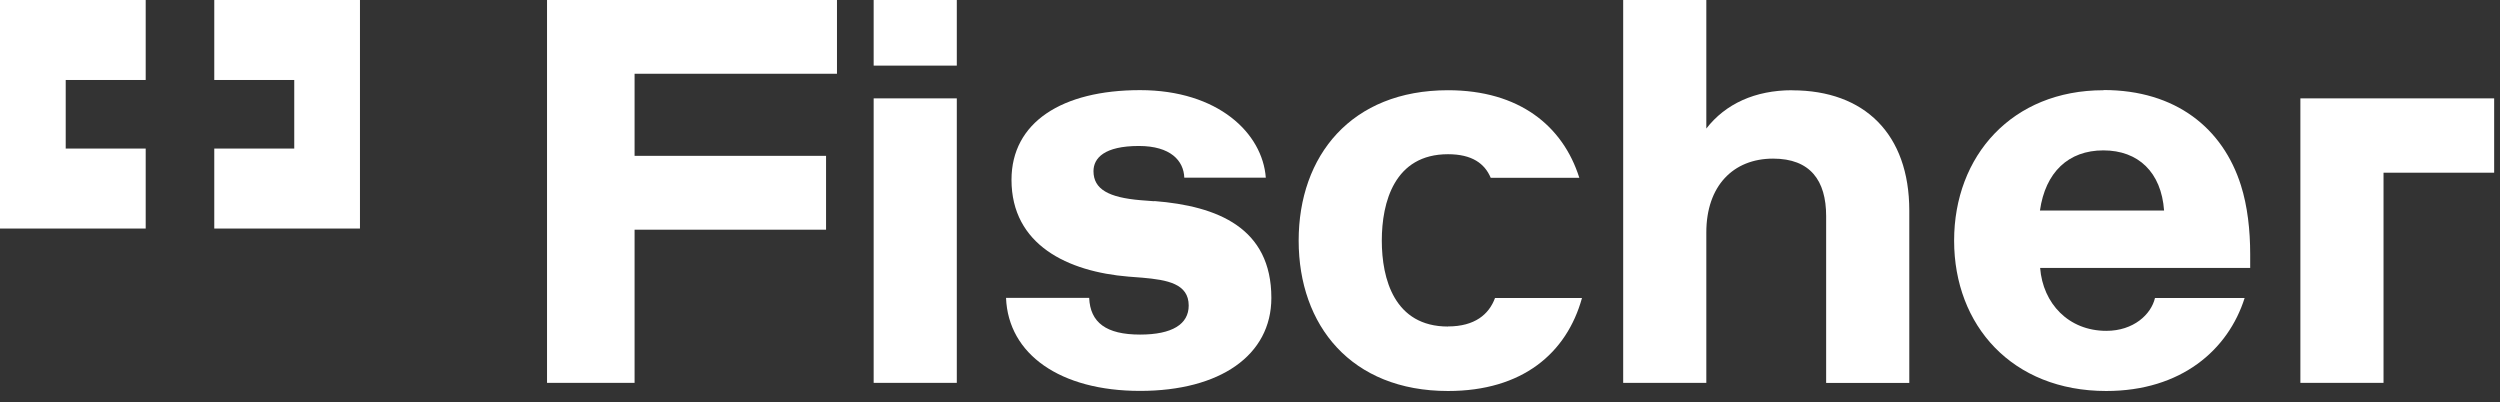
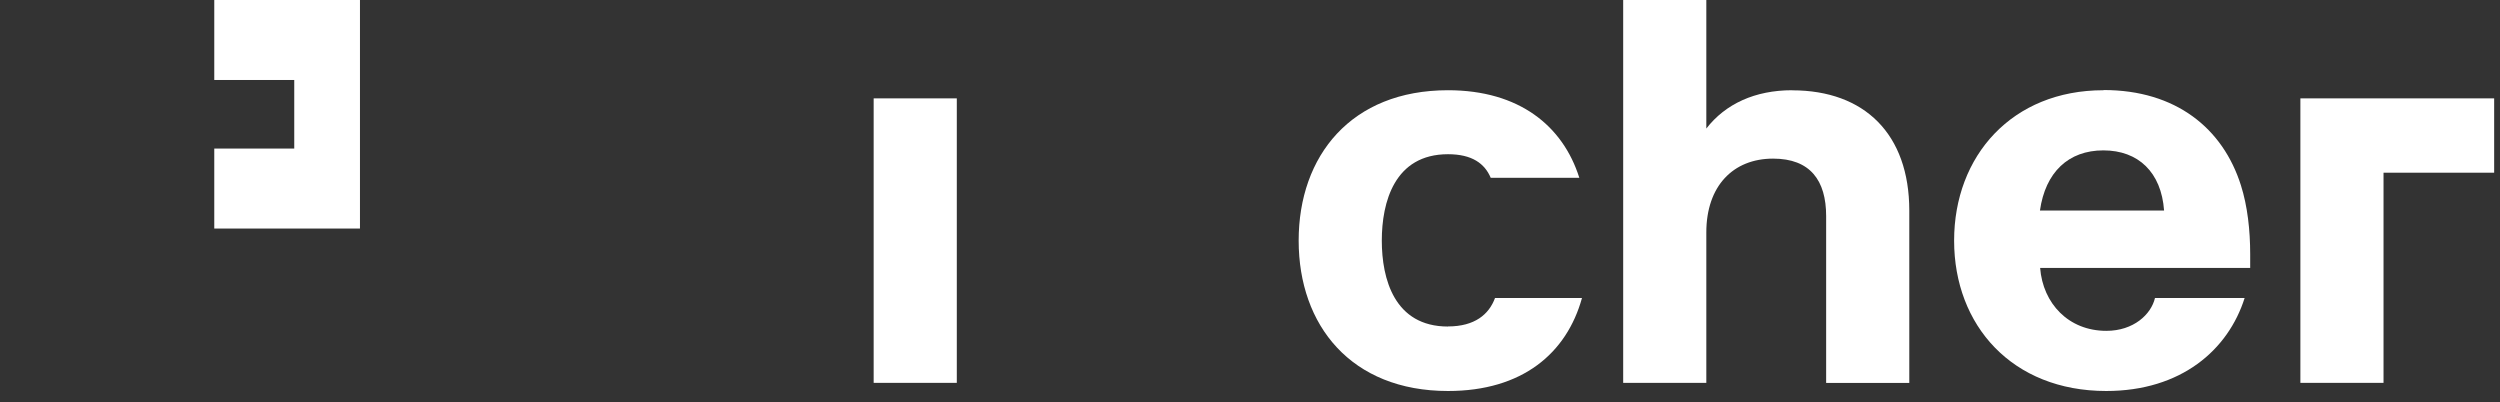
<svg xmlns="http://www.w3.org/2000/svg" width="100%" height="100%" viewBox="0 0 261 42" version="1.1" xml:space="preserve" style="fill-rule:evenodd;clip-rule:evenodd;stroke-linejoin:round;stroke-miterlimit:2;">
  <rect x="0" y="0" width="261" height="42" fill="#333333" stroke="none" />
  <g>
    <g transform="matrix(1,0,0,1,-21.47,-14.32)">
-       <path d="M28.33,29.83L28.33,22.67L36.68,22.67L36.68,14.32L21.47,14.32L21.47,38.18L36.68,38.18L36.68,29.83L28.33,29.83Z" style="fill:#fff;fill-rule:nonzero;" />
-     </g>
+       </g>
    <g transform="matrix(1,0,0,1,-21.47,-14.32)">
      <path d="M43.84,14.32L43.84,22.67L52.19,22.67L52.19,29.83L43.84,29.83L43.84,38.18L59.05,38.18L59.05,14.32L43.84,14.32Z" style="fill:#fff;fill-rule:nonzero;" />
    </g>
    <g transform="matrix(1,0,0,1,-21.47,-14.32)">
-       <path d="M78.58,54.29L87.72,54.29L87.72,38.3L107.71,38.3L107.71,30.59L87.72,30.59L87.72,22.02L108.85,22.02L108.85,14.32L78.58,14.32L78.58,54.29Z" style="fill:#fff;fill-rule:nonzero;" />
-     </g>
-     <rect x="91.21" y="0" width="8.68" height="6.85" style="fill:#fff;fill-rule:nonzero;" />
+       </g>
    <rect x="91.21" y="10.27" width="8.68" height="29.7" style="fill:#fff;fill-rule:nonzero;" />
    <g transform="matrix(1,0,0,1,-21.47,-14.32)">
-       <path d="M141.97,35.33L140.54,35.22C137.23,34.94 135.63,34.08 135.63,32.19C135.63,30.82 136.77,29.56 140.37,29.56C143.68,29.56 145.05,31.1 145.11,32.87L153.62,32.87C153.28,28.24 148.65,23.73 140.49,23.73C132.33,23.73 127.07,27.1 127.07,33.09C127.07,39.89 132.95,42.68 139.29,43.2L140.72,43.31C143.35,43.54 145.57,43.94 145.57,46.22C145.57,48.16 143.86,49.25 140.49,49.25C136.95,49.25 135.29,47.99 135.18,45.42L126.5,45.42C126.73,51.3 132.15,55.13 140.49,55.13C148.83,55.13 154.2,51.42 154.2,45.42C154.2,38.11 148.6,35.83 141.98,35.31L141.97,35.33Z" style="fill:#fff;fill-rule:nonzero;" />
      <path d="M172.64,48.41C167.04,48.41 165.73,43.44 165.73,39.44C165.73,35.44 167.04,30.42 172.64,30.42C175.15,30.42 176.47,31.39 177.1,32.88L186.35,32.88C184.64,27.46 180.07,23.74 172.64,23.74C162.53,23.74 157.05,30.59 157.05,39.44C157.05,48.29 162.53,55.14 172.64,55.14C180.41,55.14 185.03,51.2 186.63,45.43L177.55,45.43C176.92,47.14 175.44,48.4 172.64,48.4L172.64,48.41Z" style="fill:#fff;fill-rule:nonzero;" />
      <path d="M208.57,23.74C204.69,23.74 201.6,25.17 199.61,27.74L199.61,14.32L190.93,14.32L190.93,54.29L199.61,54.29L199.61,38.59C199.61,33.74 202.41,30.88 206.58,30.88C210.46,30.88 212.12,33.16 212.12,36.88L212.12,54.3L220.8,54.3L220.8,36.31C220.8,28.31 216.12,23.75 208.58,23.75L208.57,23.74Z" style="fill:#fff;fill-rule:nonzero;" />
      <path d="M241.07,23.74C231.53,23.74 225.48,30.59 225.48,39.44C225.48,48.29 231.53,55.14 241.36,55.14C249.18,55.14 254.09,50.86 255.81,45.43L246.45,45.43C246.05,47.14 244.22,48.86 241.37,48.86C237.43,48.86 234.75,46.01 234.46,42.29L256.39,42.29L256.39,40.86C256.39,38.35 256.11,35.83 255.42,33.66C253.54,27.72 248.63,23.72 241.09,23.72L241.07,23.74ZM234.44,36.3C235.01,32.3 237.41,30.02 241.06,30.02C244.71,30.02 247.11,32.3 247.4,36.3L234.44,36.3Z" style="fill:#fff;fill-rule:nonzero;" />
      <path d="M281.86,24.59L261.63,24.59L261.63,54.29L270.31,54.29L270.31,32.35L281.86,32.35L281.86,24.59Z" style="fill:#fff;fill-rule:nonzero;" />
    </g>
  </g>
</svg>